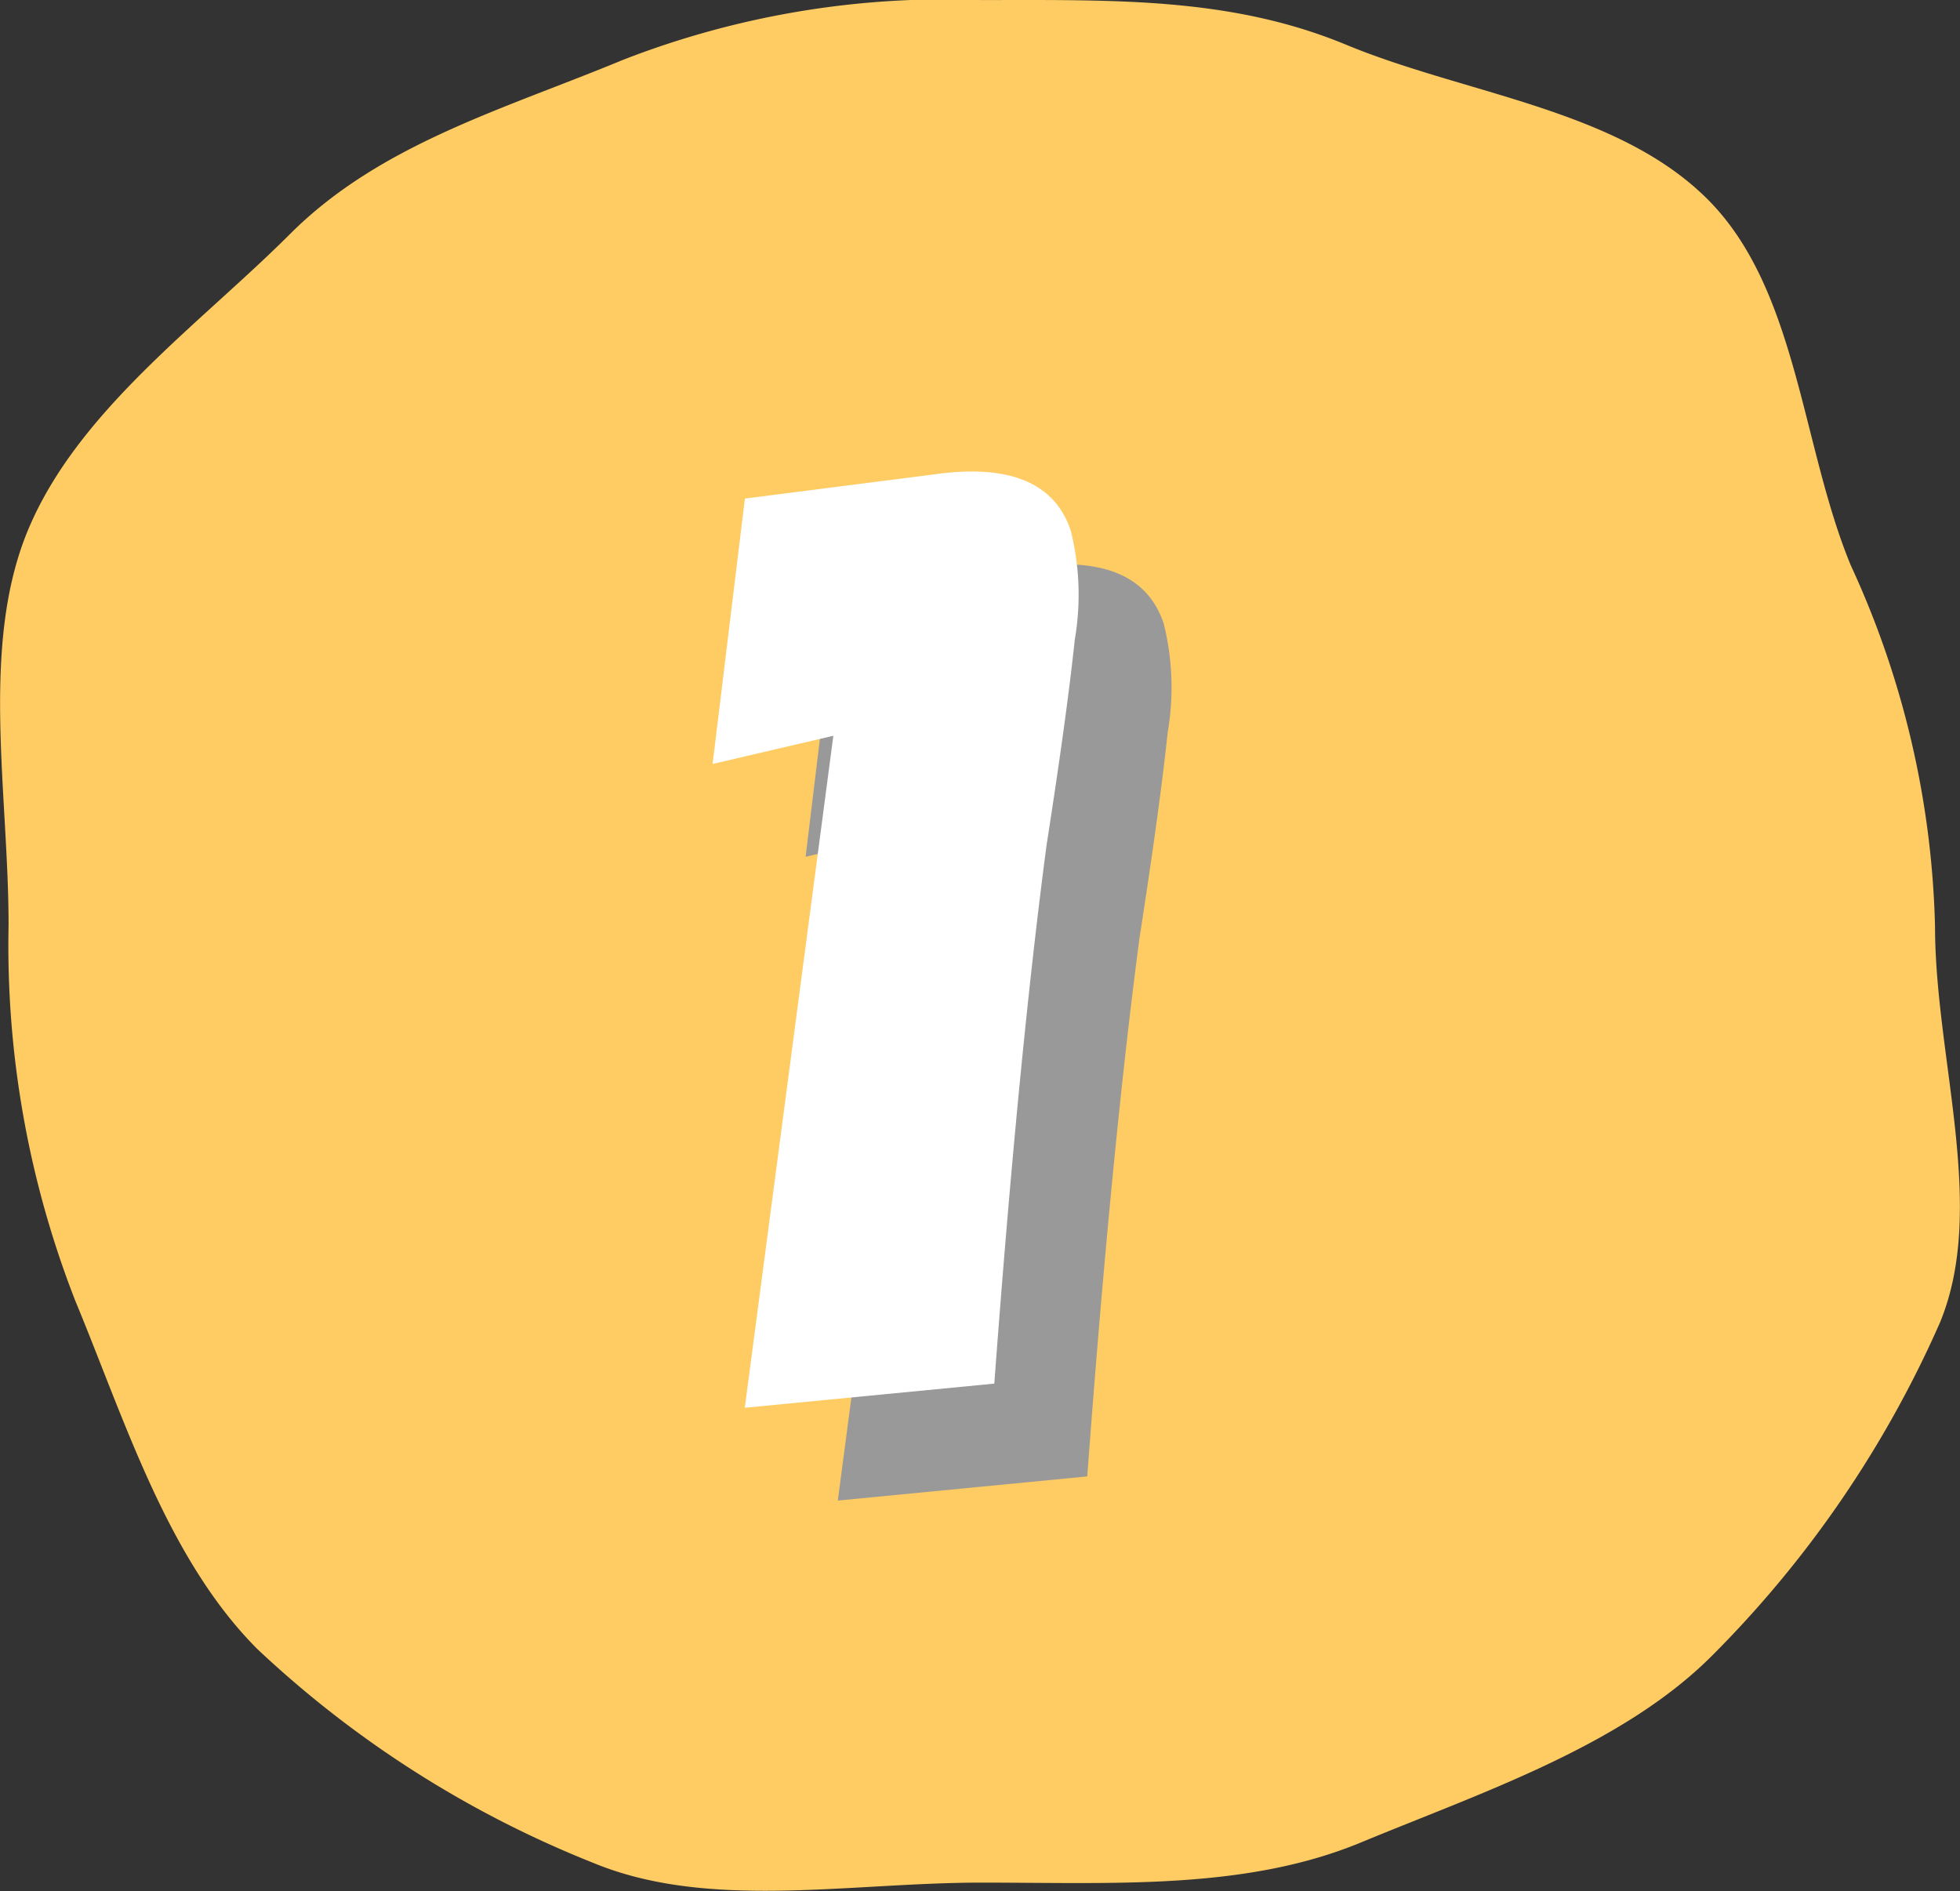
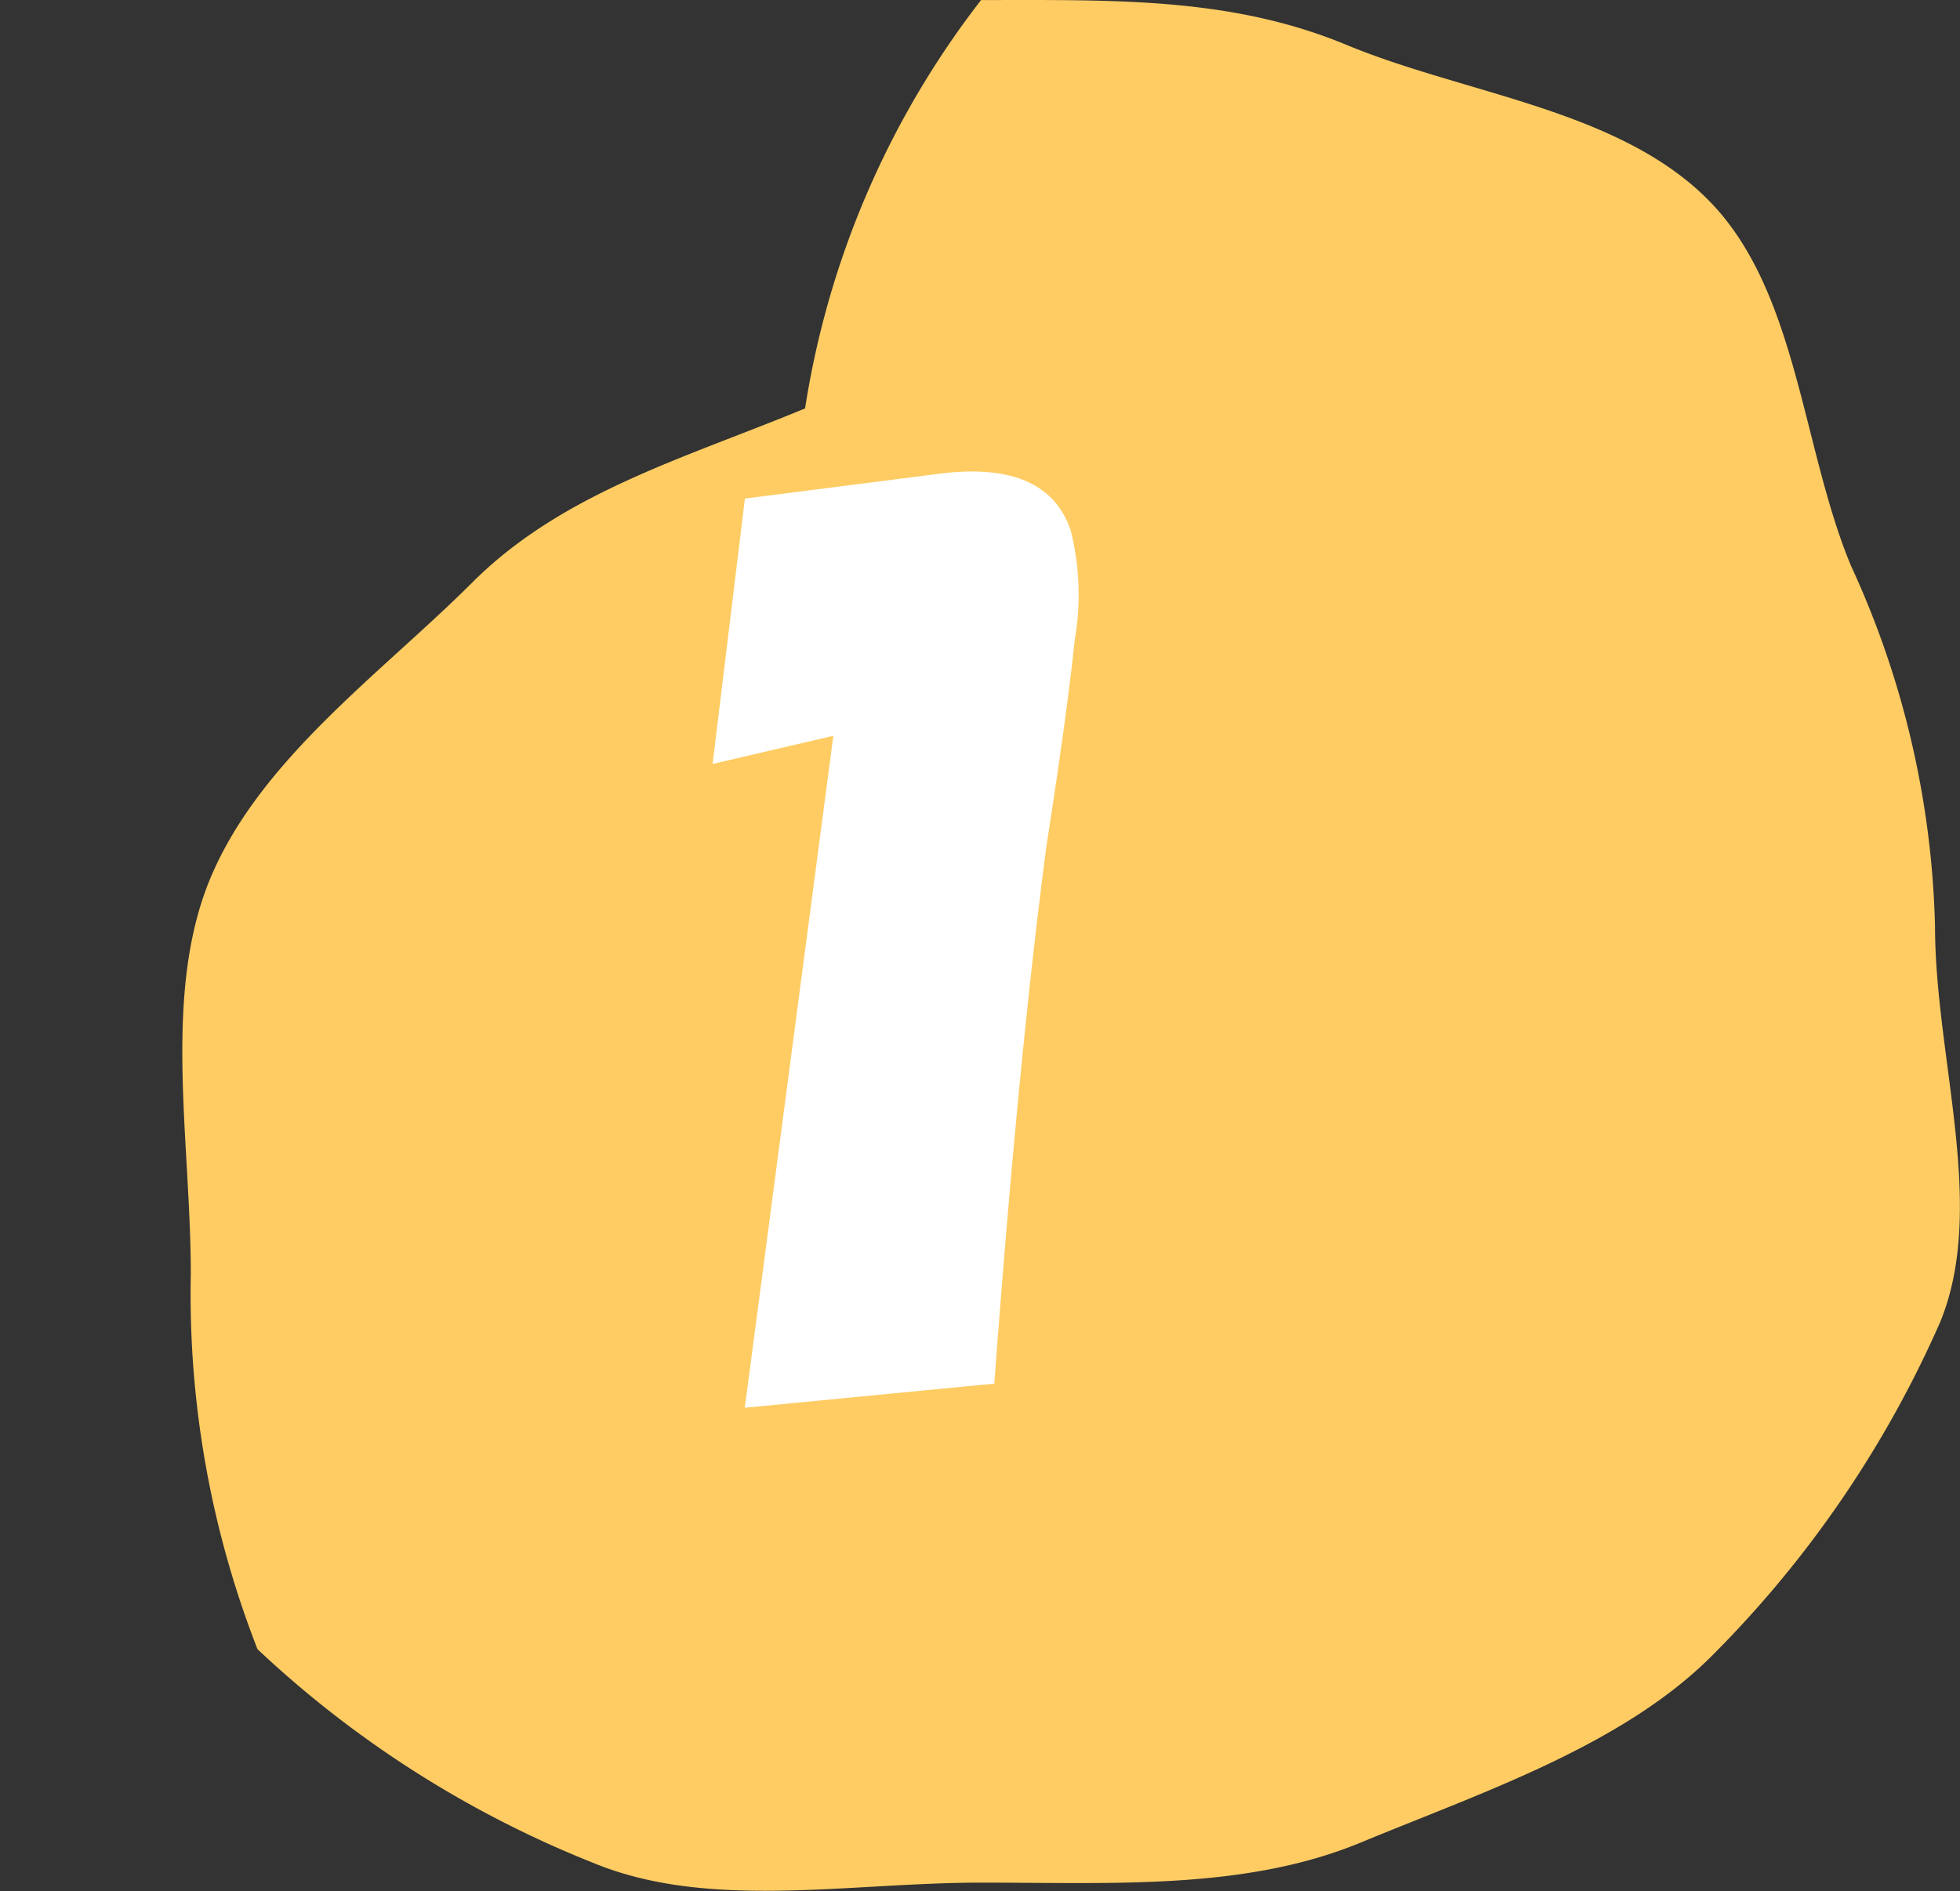
<svg xmlns="http://www.w3.org/2000/svg" viewBox="0 0 40 38.597">
  <rect x="0" y="0" width="40" height="38.597" fill="#333333" stroke="none" />
  <defs>
    <style>.a{fill:#fecc63;}.b{fill:#999;}.c{fill:#fff;}</style>
  </defs>
  <g transform="translate(-1103.478 -193.418)">
-     <path class="a" d="M1123.5,193.419c2.709,0,5.092-.065,7.448.911,2.442,1.013,5.539,1.315,7.379,3.155s1.911,5.033,2.924,7.475a18.612,18.612,0,0,1,1.717,7.352c0,2.709,1.073,5.748.1,8.1a22.345,22.345,0,0,1-4.655,6.8c-1.84,1.84-4.715,2.793-7.157,3.806-2.356.977-5.043.821-7.752.821s-5.568.572-7.924-.405a21.692,21.692,0,0,1-6.847-4.359c-1.84-1.84-2.706-4.67-3.719-7.112a19.9,19.9,0,0,1-1.361-7.659c0-2.709-.584-5.7.393-8.06,1.013-2.442,3.509-4.209,5.35-6.049s4.351-2.542,6.793-3.554A18.137,18.137,0,0,1,1123.5,193.419Z" />
+     <path class="a" d="M1123.5,193.419c2.709,0,5.092-.065,7.448.911,2.442,1.013,5.539,1.315,7.379,3.155s1.911,5.033,2.924,7.475a18.612,18.612,0,0,1,1.717,7.352c0,2.709,1.073,5.748.1,8.1a22.345,22.345,0,0,1-4.655,6.8c-1.84,1.84-4.715,2.793-7.157,3.806-2.356.977-5.043.821-7.752.821s-5.568.572-7.924-.405a21.692,21.692,0,0,1-6.847-4.359a19.9,19.9,0,0,1-1.361-7.659c0-2.709-.584-5.7.393-8.06,1.013-2.442,3.509-4.209,5.35-6.049s4.351-2.542,6.793-3.554A18.137,18.137,0,0,1,1123.5,193.419Z" />
    <g transform="translate(1118.023 203.04)">
-       <path class="b" d="M1174.215,247.685l3.86-.493q2.3-.327,2.792,1.15a5.39,5.39,0,0,1,.082,2.217q-.165,1.561-.574,4.188-.576,4.354-1.068,11l-5.091.493,1.807-13.714-2.464.575Z" transform="translate(-1171.663 -245.238)" />
      <path class="c" d="M1167.429,240.9l3.859-.493q2.3-.327,2.792,1.15a5.4,5.4,0,0,1,.082,2.217q-.165,1.561-.575,4.188-.576,4.354-1.068,11l-5.092.493,1.807-13.714-2.464.575Z" transform="translate(-1166.772 -240.347)" />
    </g>
  </g>
</svg>